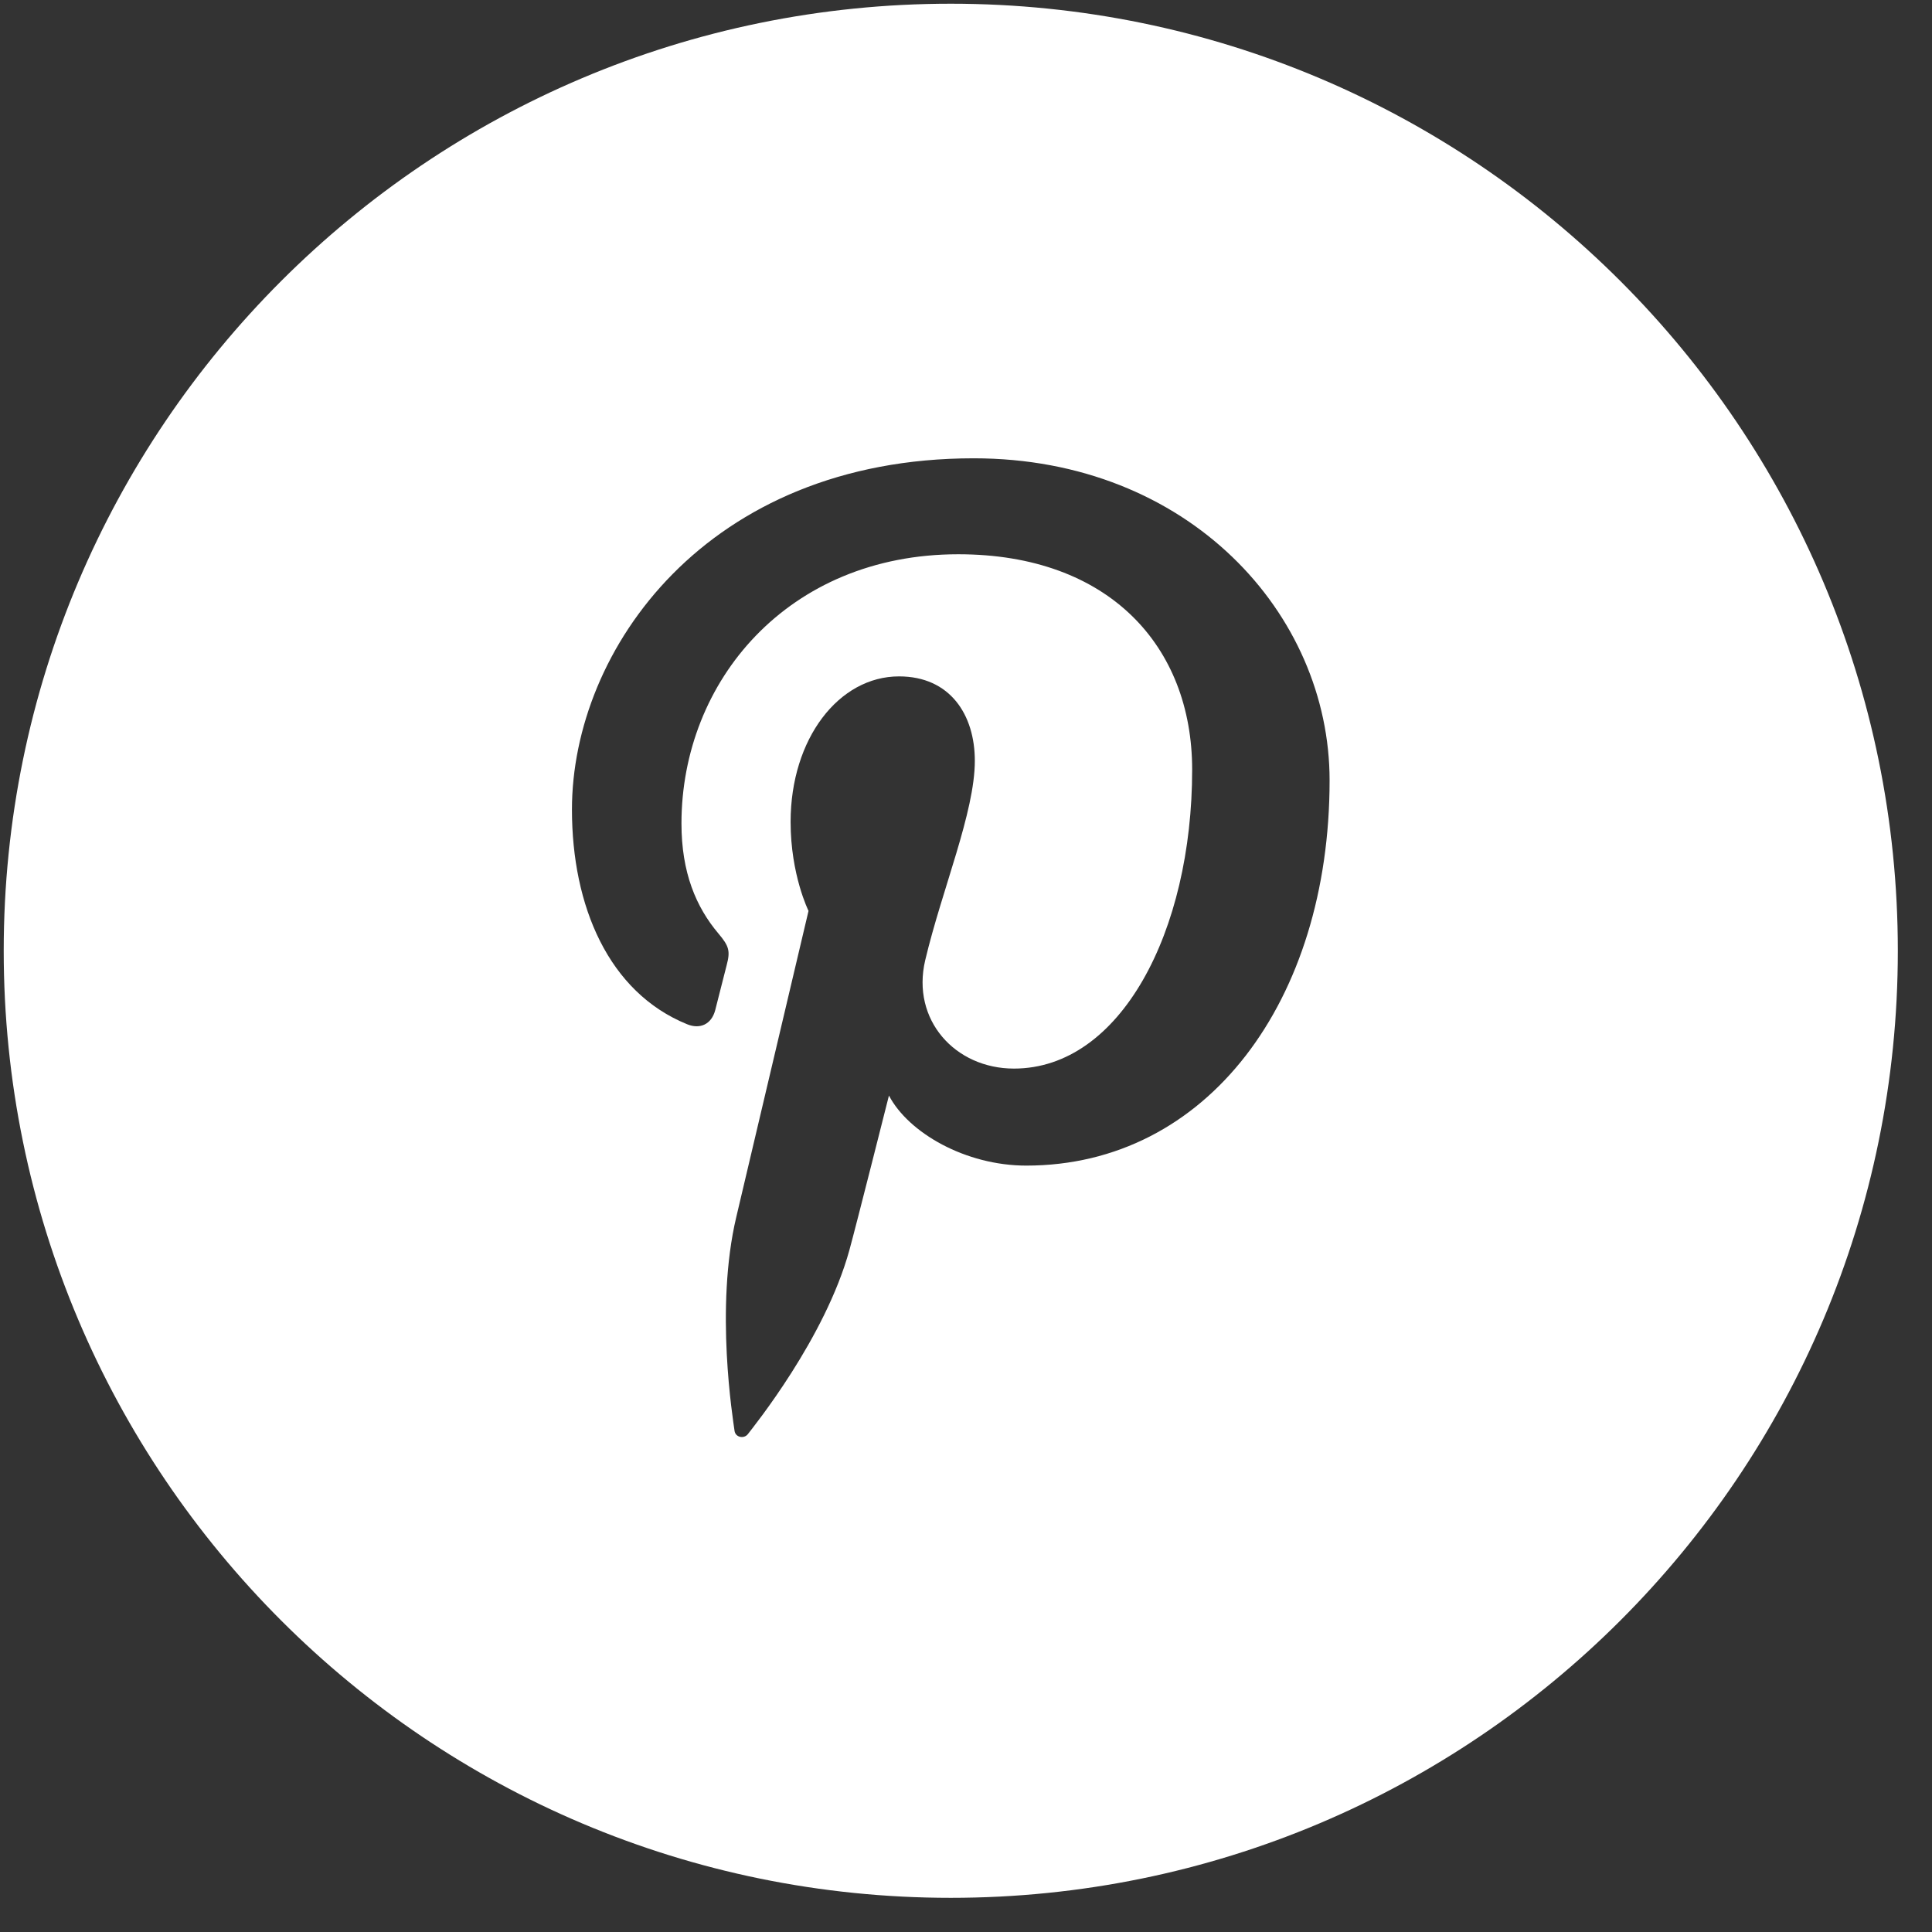
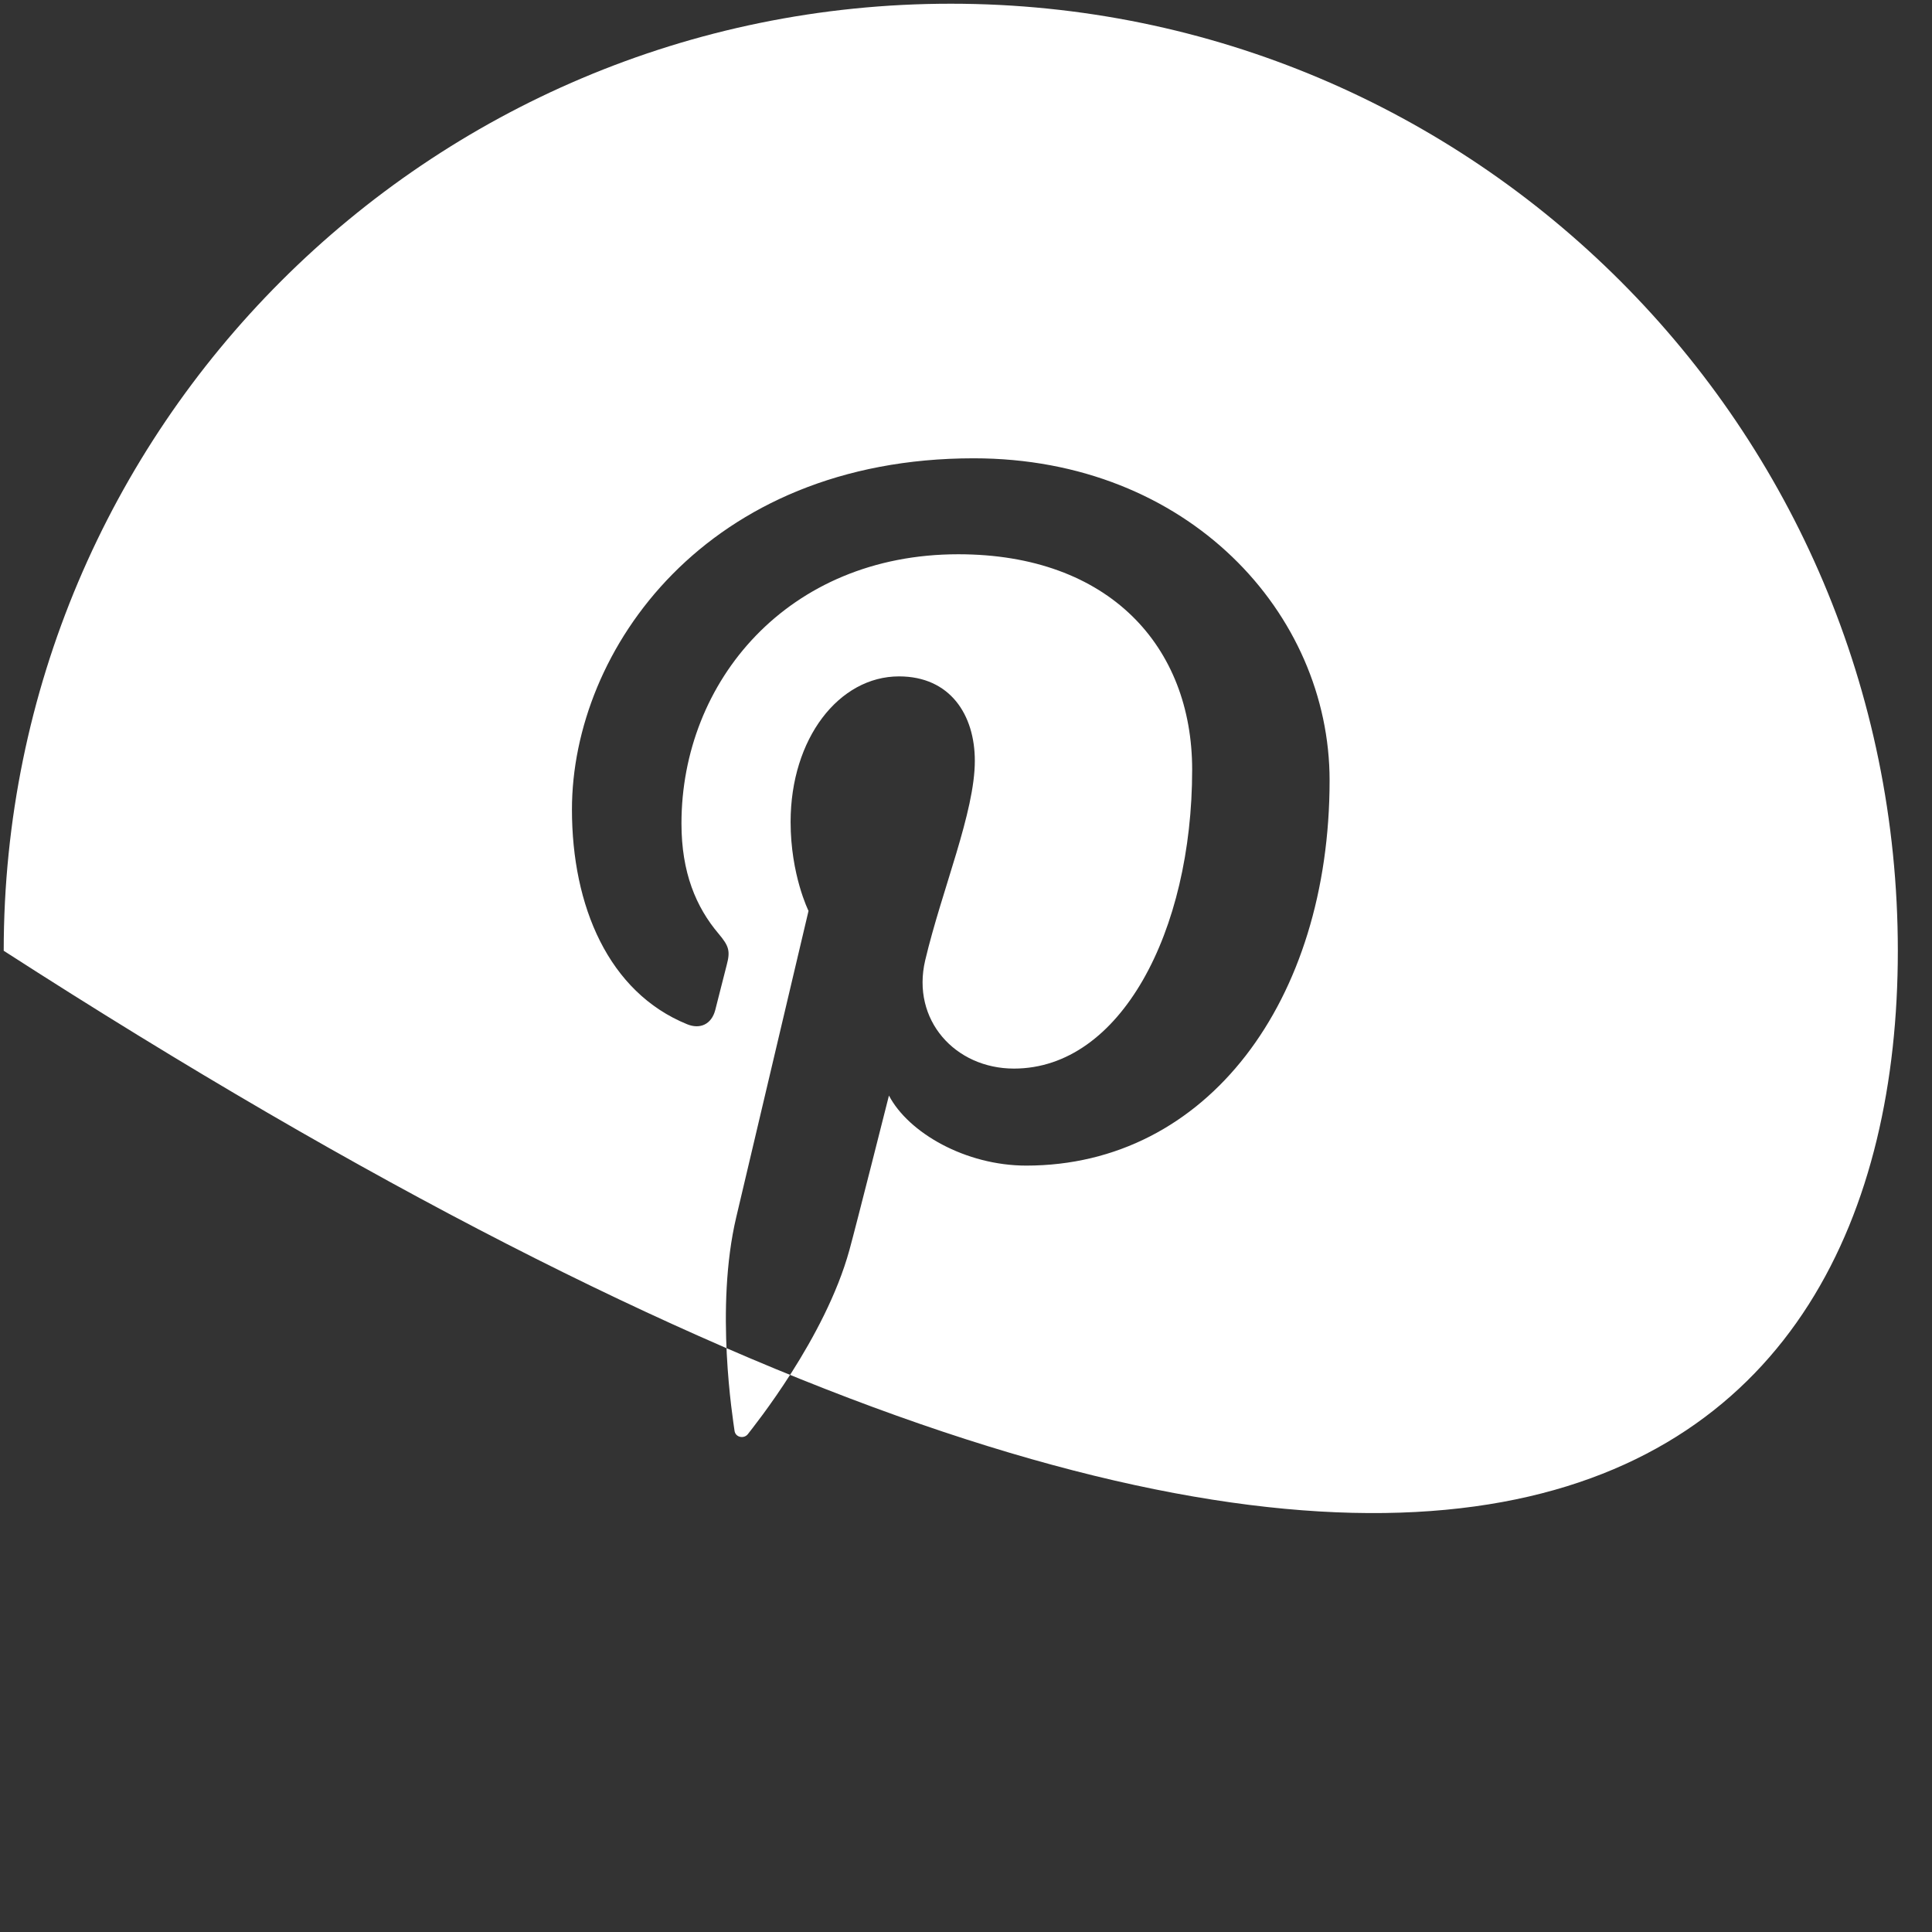
<svg xmlns="http://www.w3.org/2000/svg" width="51" height="51" viewBox="0 0 51 51">
  <rect x="0" y="0" width="51" height="51" fill="#333333" stroke="none" />
-   <path fill="#FFF" d="M25.098,0.098 C11.291,0.098 0.098,11.291 0.098,25.098 C0.098,38.905 11.291,50.098 25.098,50.098 C38.905,50.098 50.098,38.905 50.098,25.098 C50.098,11.291 38.905,0.098 25.098,0.098 Z M27.091,30.769 C25.489,30.769 23.982,29.904 23.466,28.92 C23.466,28.92 22.604,32.339 22.422,32.999 C21.78,35.331 19.889,37.664 19.743,37.856 C19.641,37.989 19.414,37.946 19.39,37.77 C19.35,37.473 18.868,34.531 19.435,32.131 C19.72,30.926 21.343,24.045 21.343,24.045 C21.343,24.045 20.87,23.097 20.87,21.696 C20.87,19.497 22.145,17.855 23.732,17.855 C25.081,17.855 25.733,18.868 25.733,20.083 C25.733,21.441 24.869,23.469 24.423,25.349 C24.052,26.924 25.213,28.208 26.766,28.208 C29.577,28.208 31.47,24.596 31.47,20.317 C31.47,17.066 29.281,14.631 25.296,14.631 C20.795,14.631 17.989,17.988 17.989,21.738 C17.989,23.031 18.372,23.943 18.969,24.648 C19.243,24.973 19.282,25.103 19.183,25.475 C19.111,25.749 18.948,26.406 18.88,26.666 C18.781,27.042 18.476,27.177 18.137,27.037 C16.064,26.192 15.098,23.921 15.098,21.369 C15.098,17.153 18.653,12.098 25.704,12.098 C31.37,12.098 35.098,16.197 35.098,20.6 C35.098,26.421 31.861,30.769 27.091,30.769 Z" />
+   <path fill="#FFF" d="M25.098,0.098 C11.291,0.098 0.098,11.291 0.098,25.098 C38.905,50.098 50.098,38.905 50.098,25.098 C50.098,11.291 38.905,0.098 25.098,0.098 Z M27.091,30.769 C25.489,30.769 23.982,29.904 23.466,28.92 C23.466,28.92 22.604,32.339 22.422,32.999 C21.78,35.331 19.889,37.664 19.743,37.856 C19.641,37.989 19.414,37.946 19.39,37.77 C19.35,37.473 18.868,34.531 19.435,32.131 C19.72,30.926 21.343,24.045 21.343,24.045 C21.343,24.045 20.87,23.097 20.87,21.696 C20.87,19.497 22.145,17.855 23.732,17.855 C25.081,17.855 25.733,18.868 25.733,20.083 C25.733,21.441 24.869,23.469 24.423,25.349 C24.052,26.924 25.213,28.208 26.766,28.208 C29.577,28.208 31.47,24.596 31.47,20.317 C31.47,17.066 29.281,14.631 25.296,14.631 C20.795,14.631 17.989,17.988 17.989,21.738 C17.989,23.031 18.372,23.943 18.969,24.648 C19.243,24.973 19.282,25.103 19.183,25.475 C19.111,25.749 18.948,26.406 18.88,26.666 C18.781,27.042 18.476,27.177 18.137,27.037 C16.064,26.192 15.098,23.921 15.098,21.369 C15.098,17.153 18.653,12.098 25.704,12.098 C31.37,12.098 35.098,16.197 35.098,20.6 C35.098,26.421 31.861,30.769 27.091,30.769 Z" />
</svg>